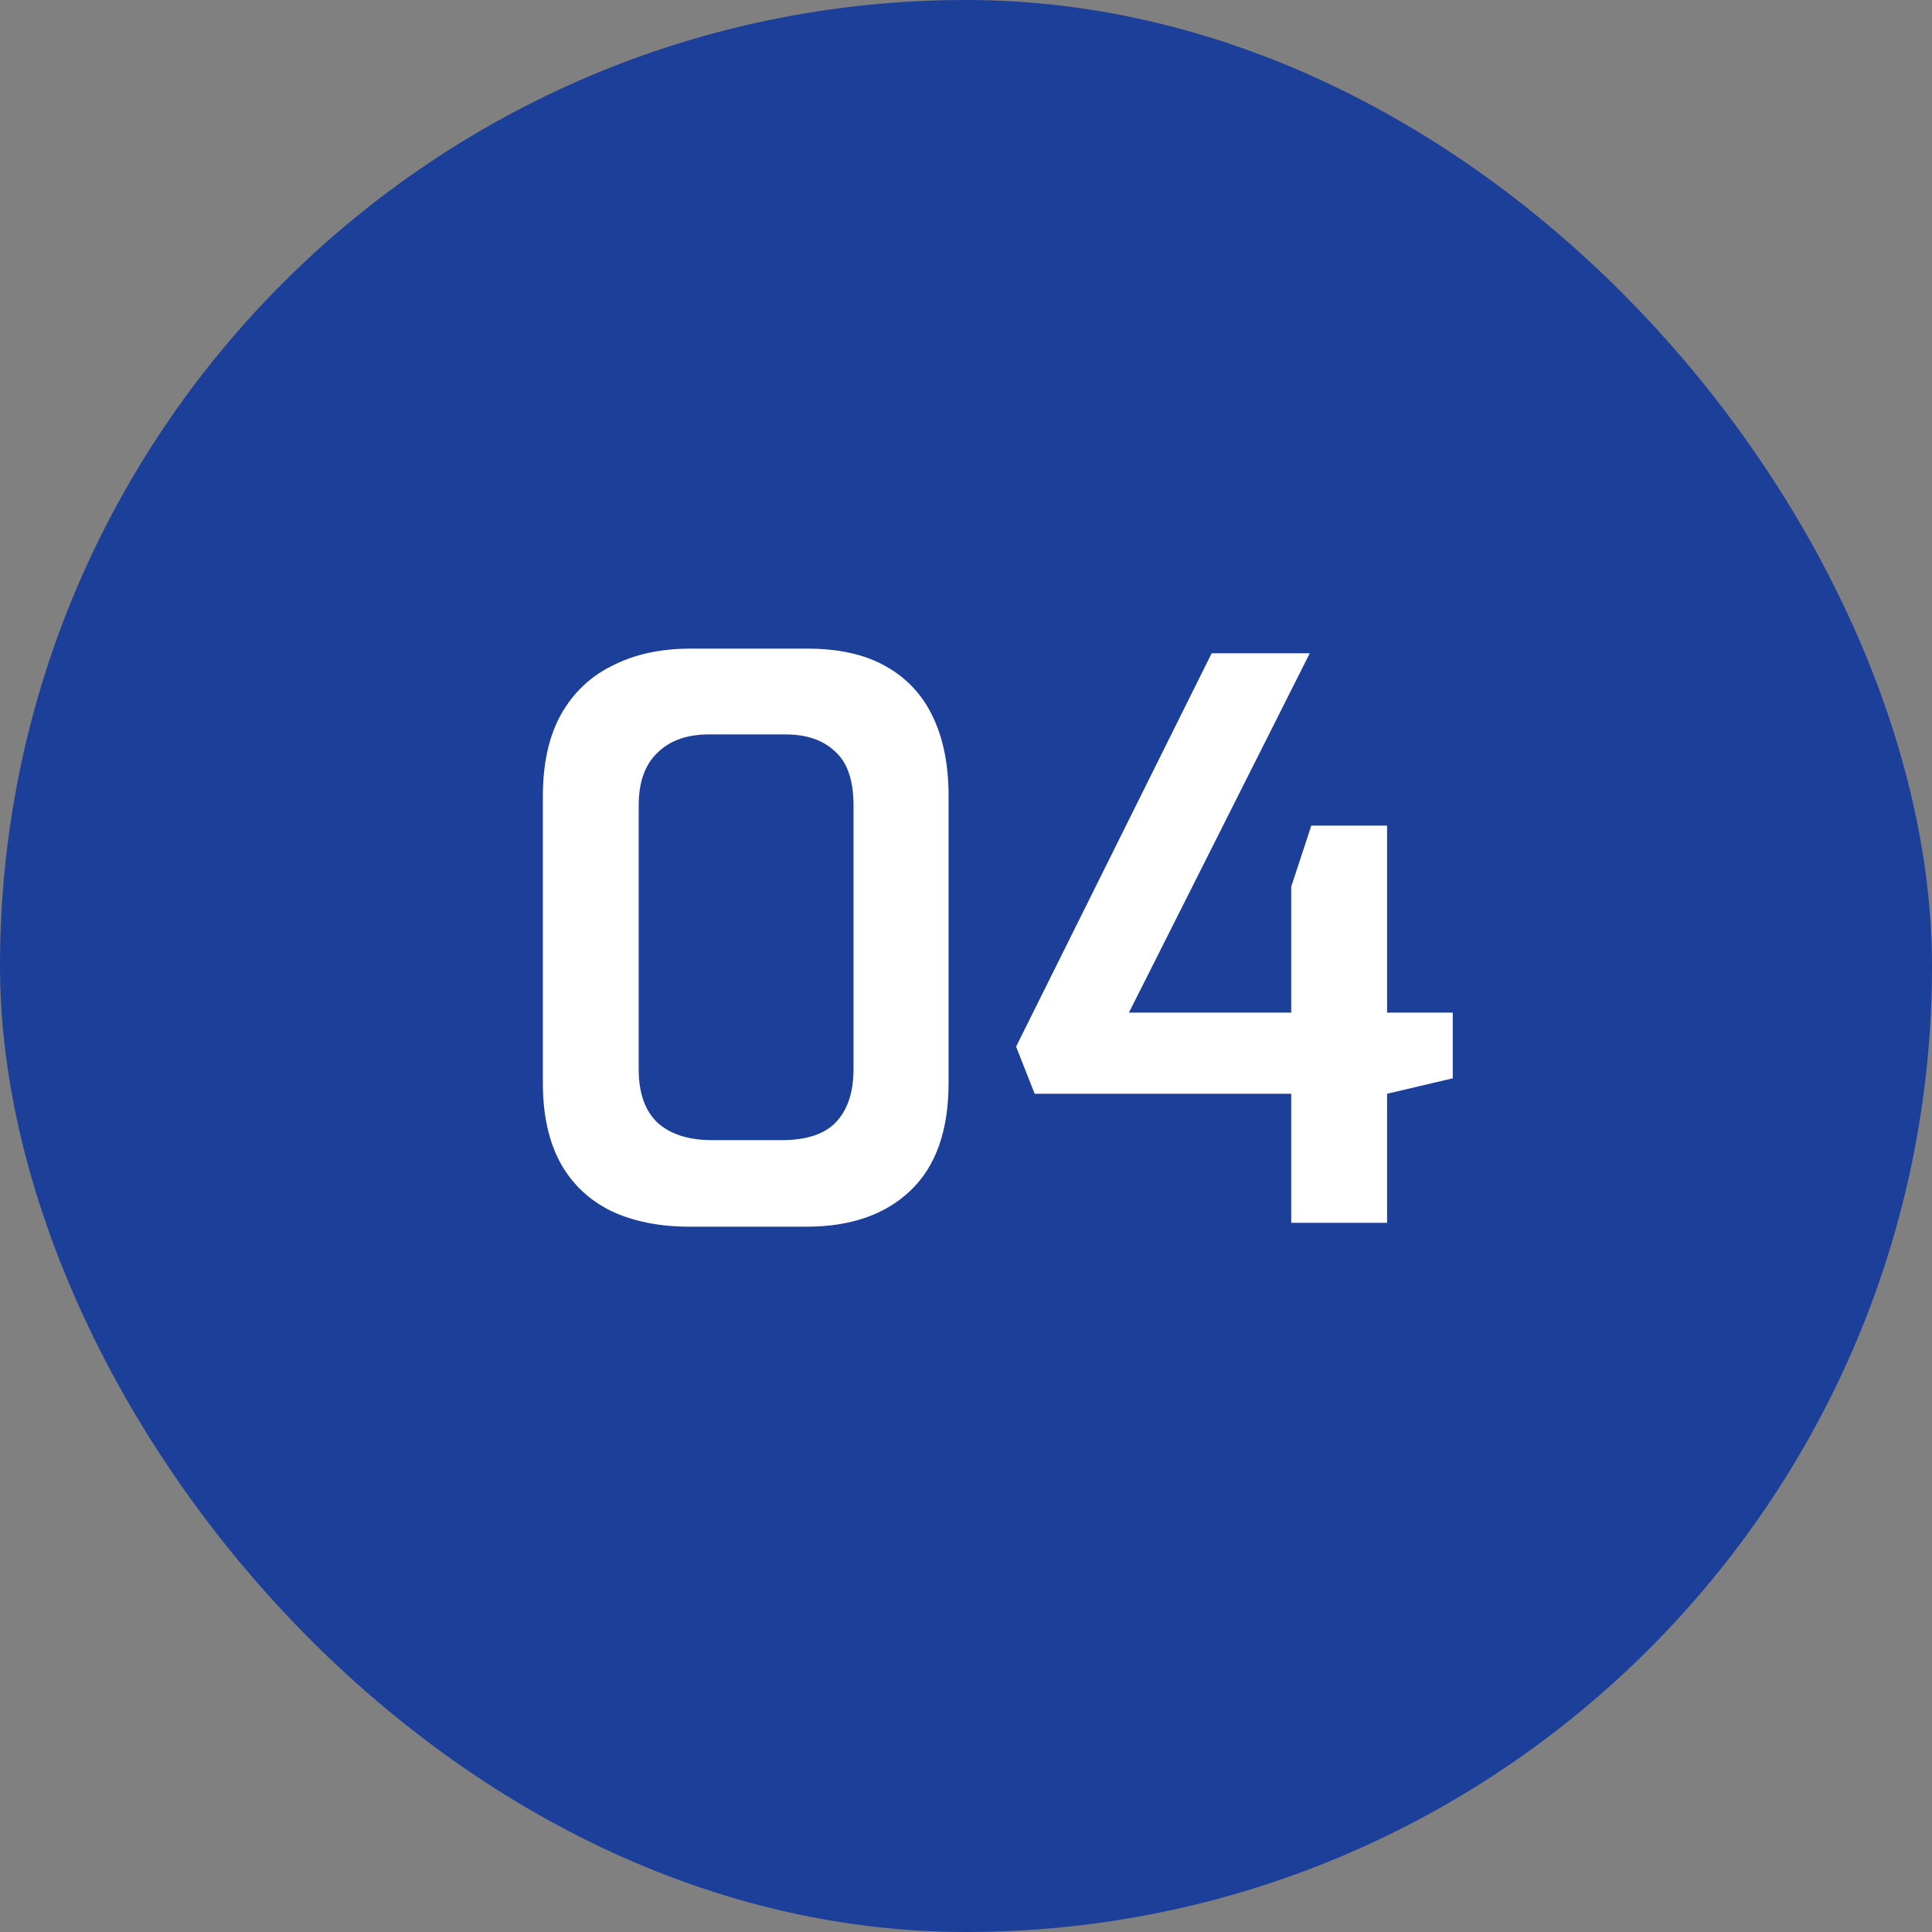
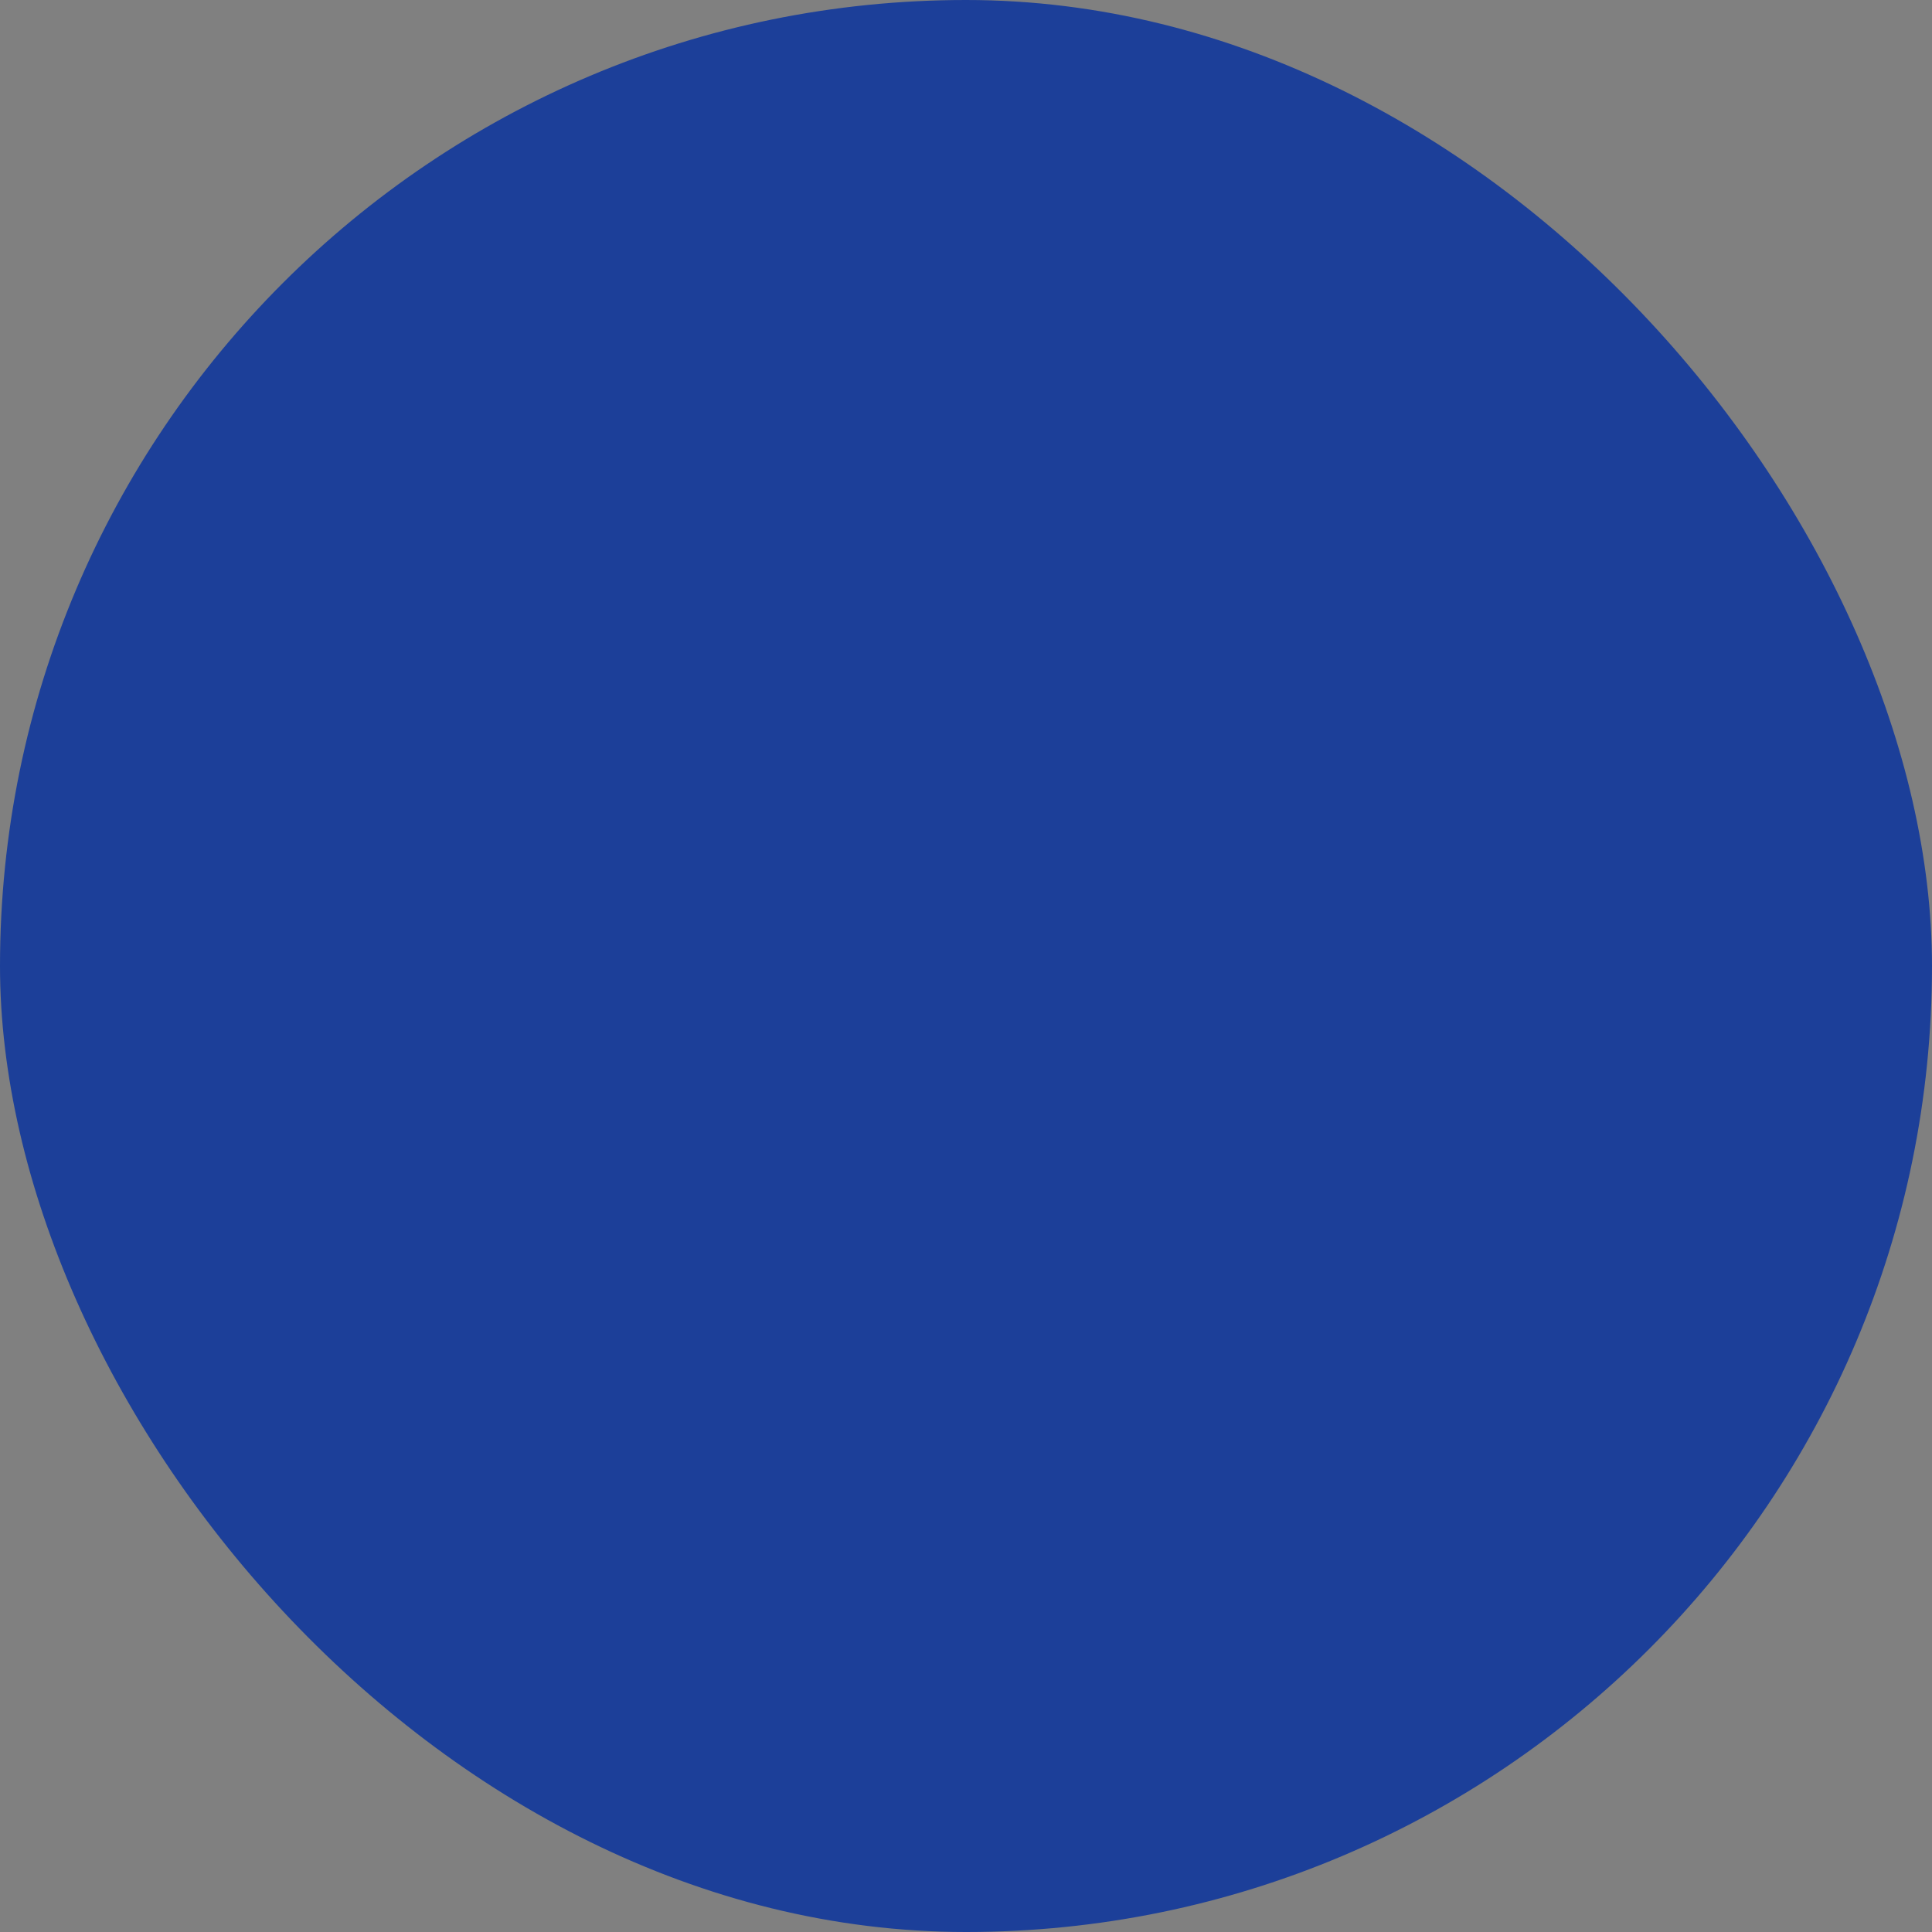
<svg xmlns="http://www.w3.org/2000/svg" width="60" height="60" viewBox="0 0 60 60" fill="none">
  <rect x="0" y="0" width="60" height="60" fill="#808080" stroke="none" />
  <rect width="60" height="60" rx="30" fill="#1C3F99" />
-   <path d="M21.419 38.096C20.491 38.096 19.683 37.936 18.995 37.616C18.307 37.28 17.779 36.784 17.411 36.128C17.043 35.456 16.859 34.624 16.859 33.632V24.728C16.859 23.72 17.043 22.88 17.411 22.208C17.795 21.52 18.331 21.008 19.019 20.672C19.707 20.32 20.515 20.144 21.443 20.144H25.067C26.059 20.144 26.875 20.328 27.515 20.696C28.171 21.064 28.659 21.592 28.979 22.28C29.299 22.952 29.459 23.768 29.459 24.728V33.632C29.459 35.104 29.067 36.216 28.283 36.968C27.499 37.72 26.419 38.096 25.043 38.096H21.419ZM22.115 35.408H24.275C25.043 35.408 25.603 35.224 25.955 34.856C26.323 34.472 26.507 33.92 26.507 33.2V25.016C26.507 24.232 26.315 23.672 25.931 23.336C25.563 22.984 25.051 22.808 24.395 22.808H22.019C21.331 22.808 20.795 23 20.411 23.384C20.027 23.752 19.835 24.296 19.835 25.016V33.2C19.835 33.952 20.035 34.512 20.435 34.88C20.835 35.232 21.395 35.408 22.115 35.408ZM40.1 37.976V33.968H32.133L31.556 32.504L37.629 20.288H40.676L35.06 31.448H40.1V27.536L40.724 25.64H43.077V31.448H45.117V33.488L43.077 33.968V37.976H40.1Z" fill="white" />
</svg>